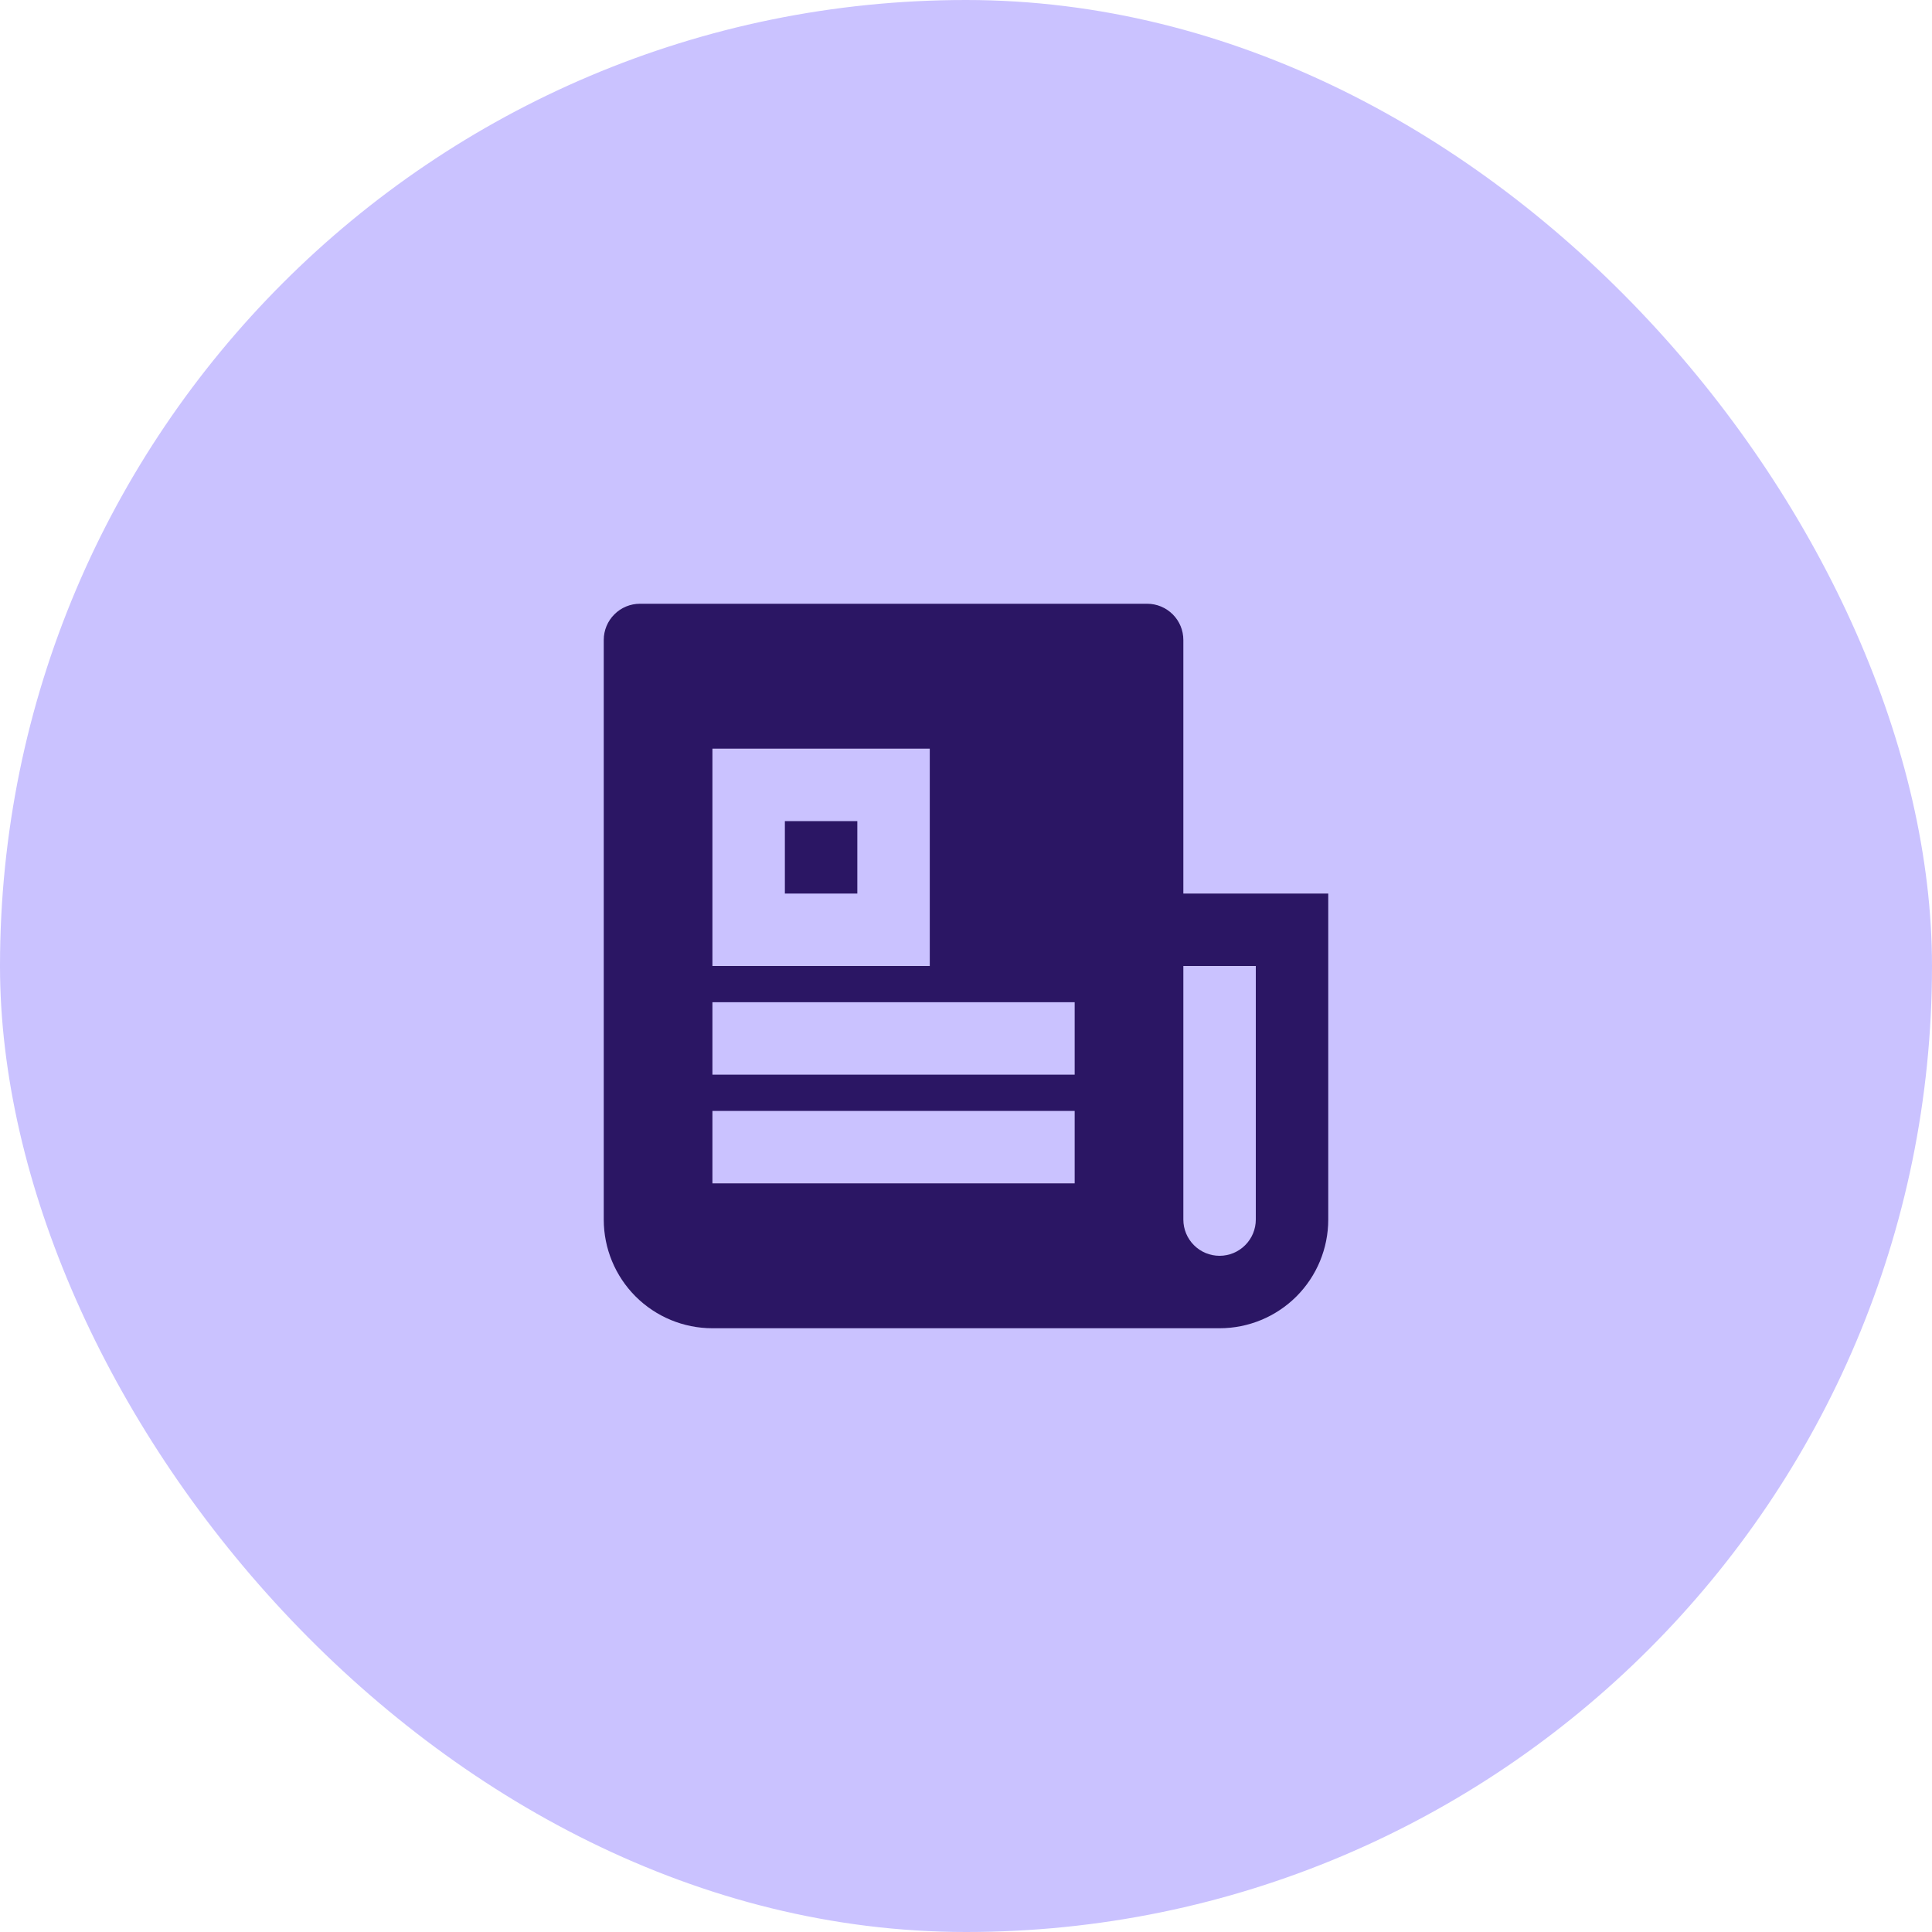
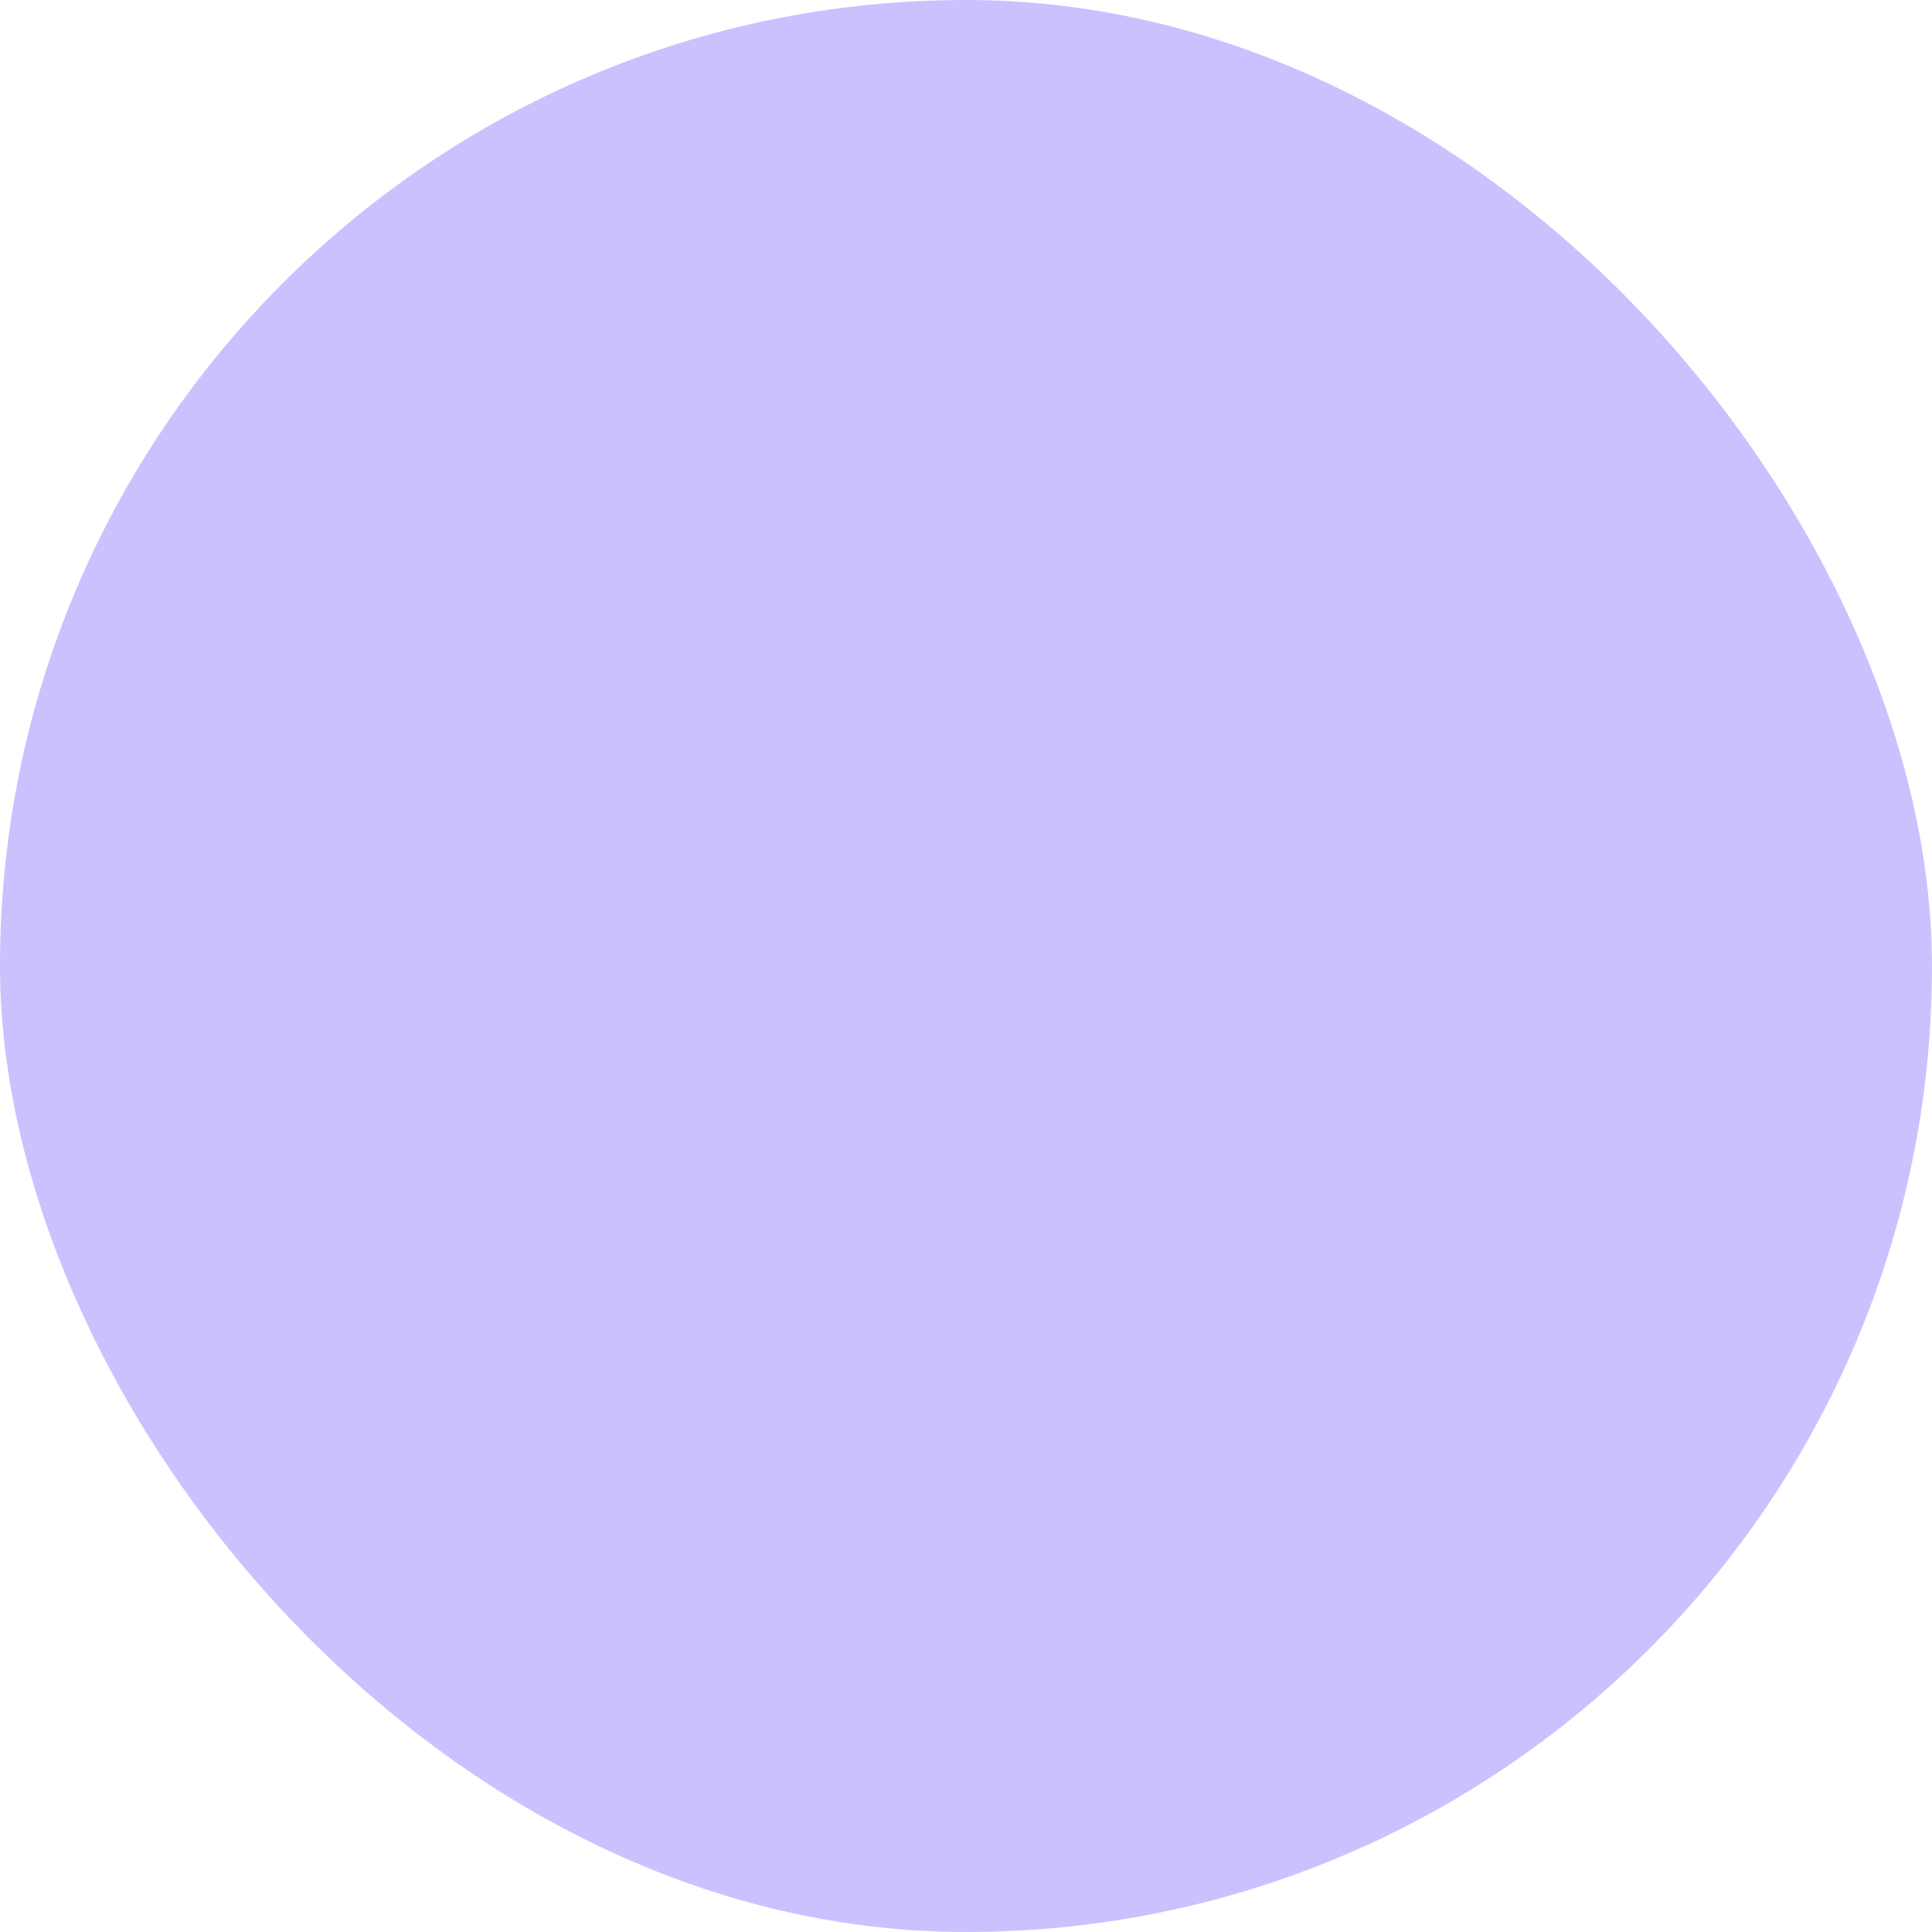
<svg xmlns="http://www.w3.org/2000/svg" width="64" height="64" viewBox="0 0 64 64" fill="none">
  <rect width="64" height="64" rx="32" fill="#CAC2FF" />
-   <path d="M40.4 44H23.6C22.645 44 21.73 43.621 21.054 42.946C20.379 42.27 20 41.355 20 40.4V21.2C20 20.882 20.126 20.576 20.352 20.352C20.576 20.126 20.882 20 21.2 20H38C38.318 20 38.623 20.126 38.849 20.352C39.074 20.576 39.2 20.882 39.2 21.2V29.6H44V40.4C44 41.355 43.621 42.27 42.946 42.946C42.27 43.621 41.355 44 40.4 44ZM39.2 32V40.4C39.2 40.718 39.326 41.023 39.551 41.248C39.776 41.474 40.082 41.6 40.4 41.6C40.718 41.6 41.023 41.474 41.248 41.248C41.474 41.023 41.6 40.718 41.6 40.4V32H39.2ZM23.6 24.8V32H30.8V24.8H23.6ZM23.6 33.2V35.6H35.6V33.2H23.6ZM23.6 36.8V39.2H35.6V36.8H23.6ZM26 27.2H28.4V29.6H26V27.2Z" fill="#2B1664" />
</svg>